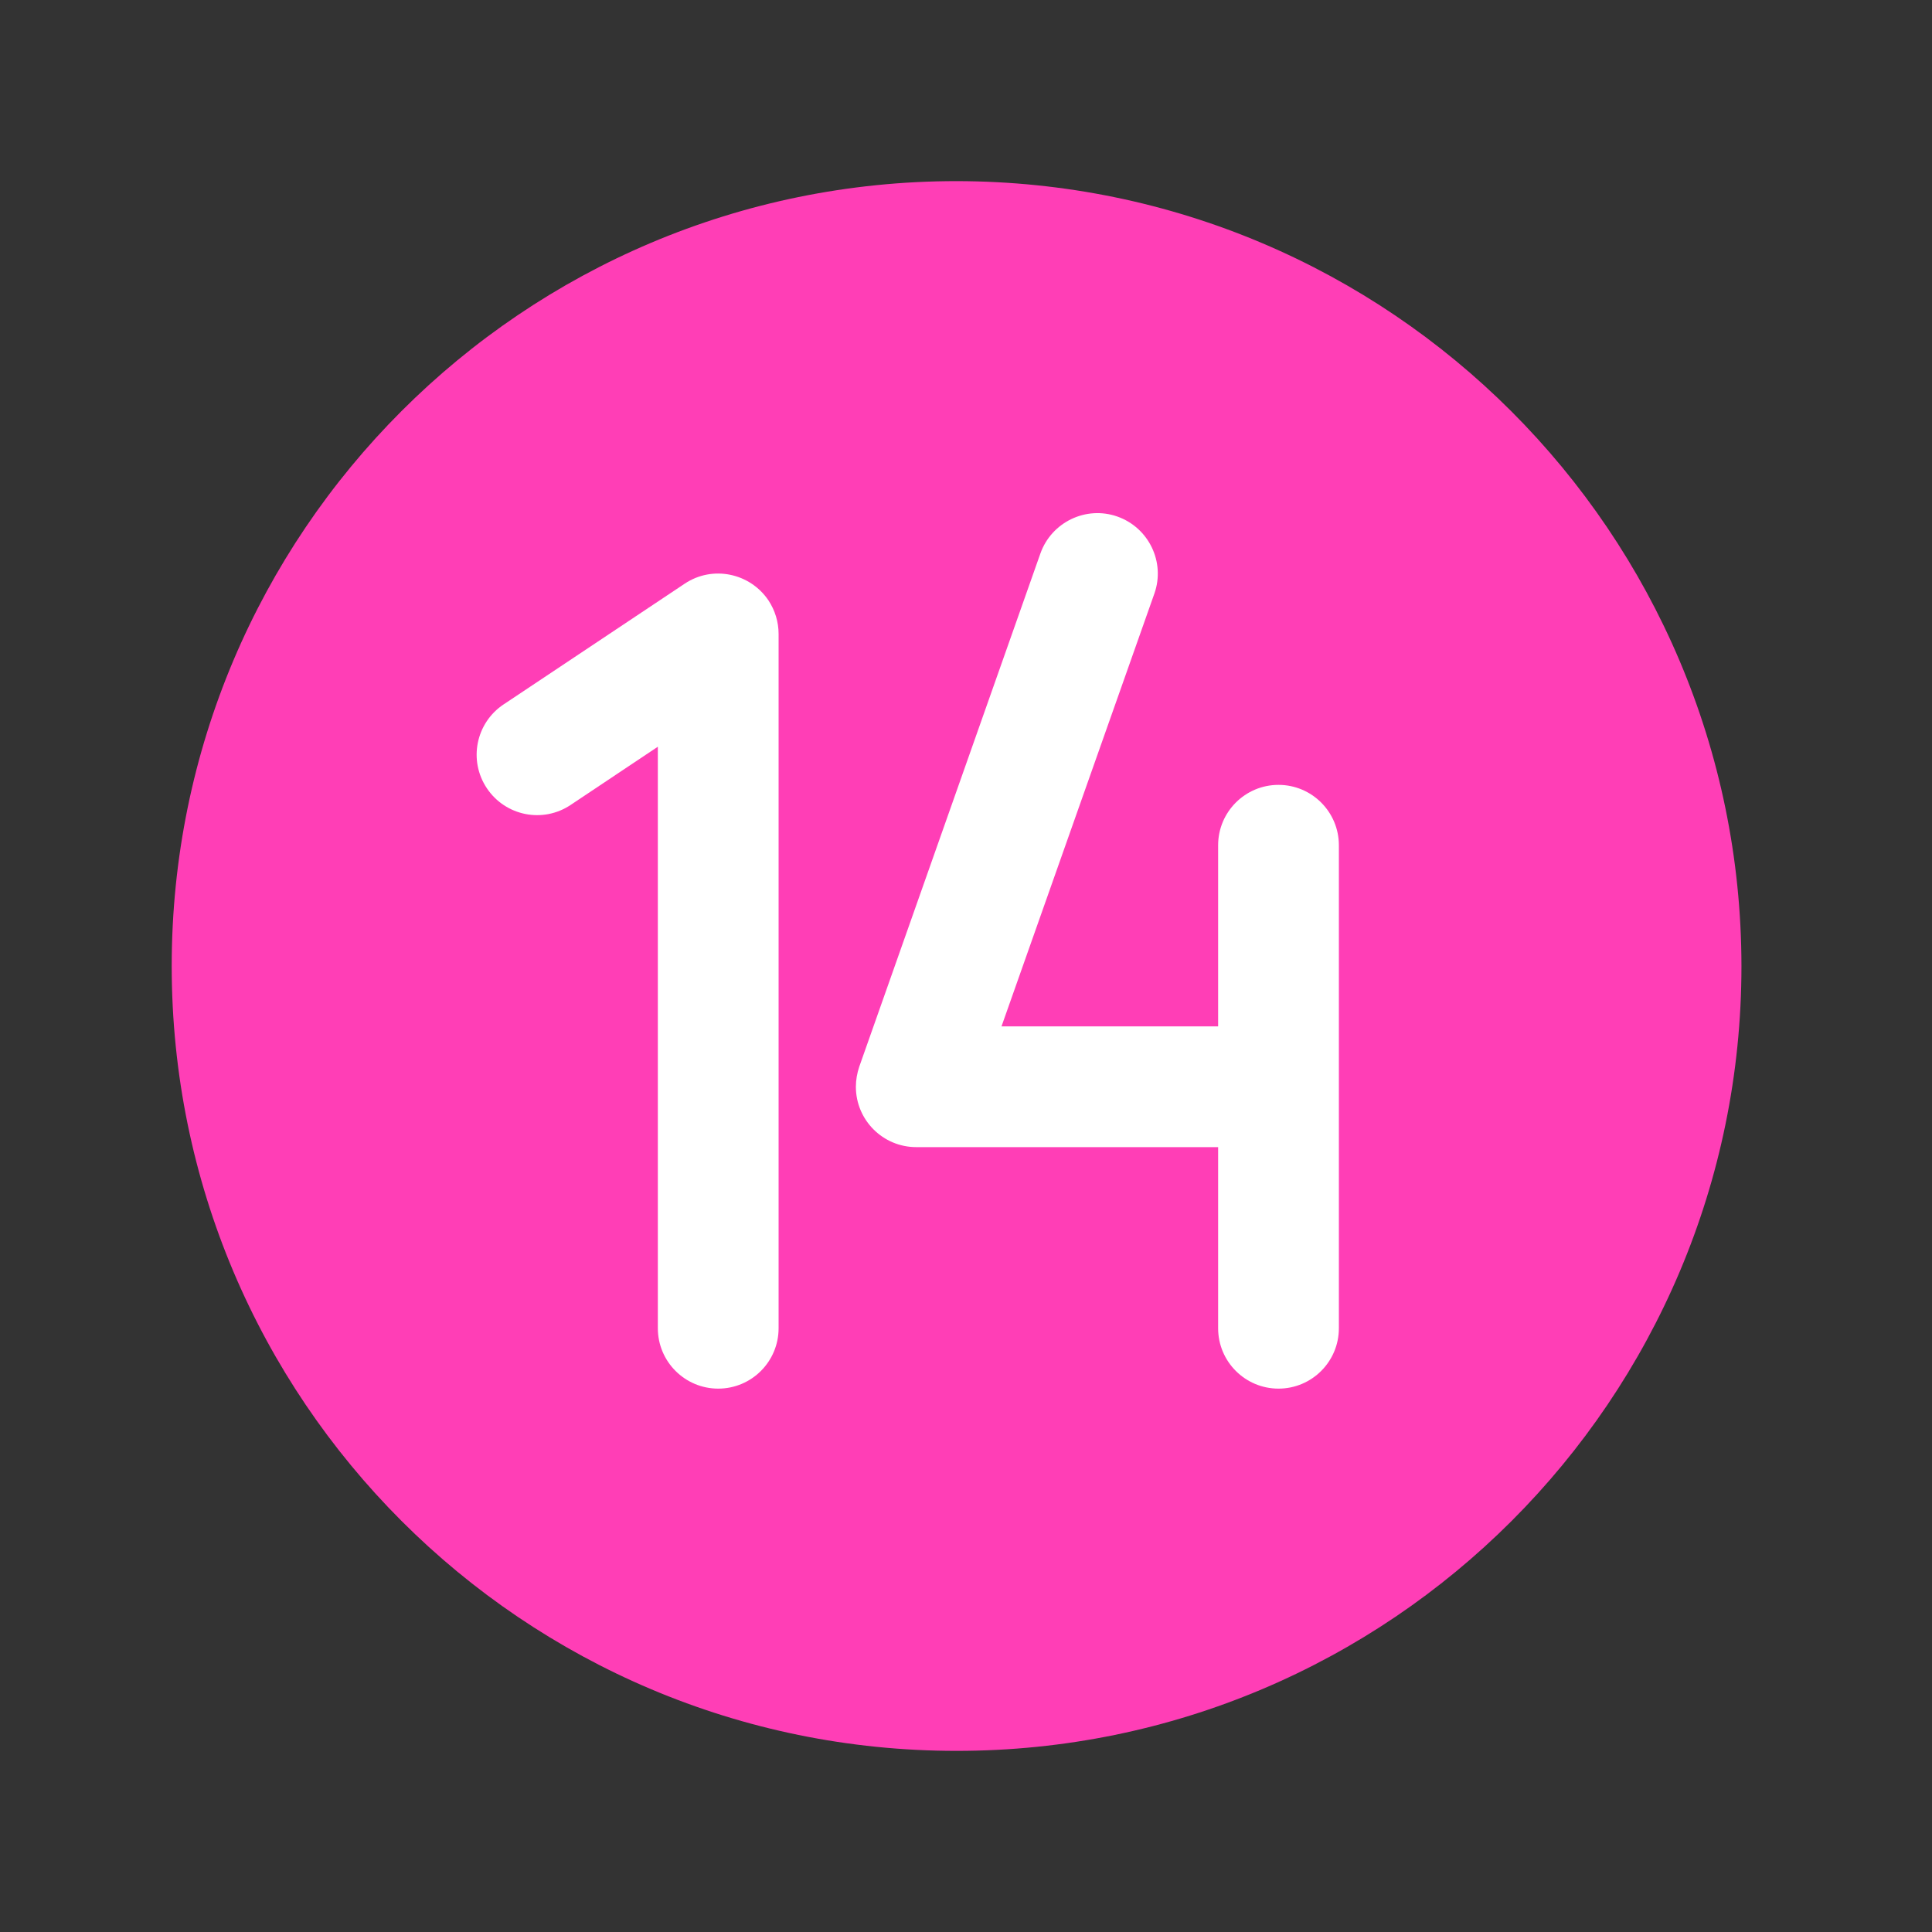
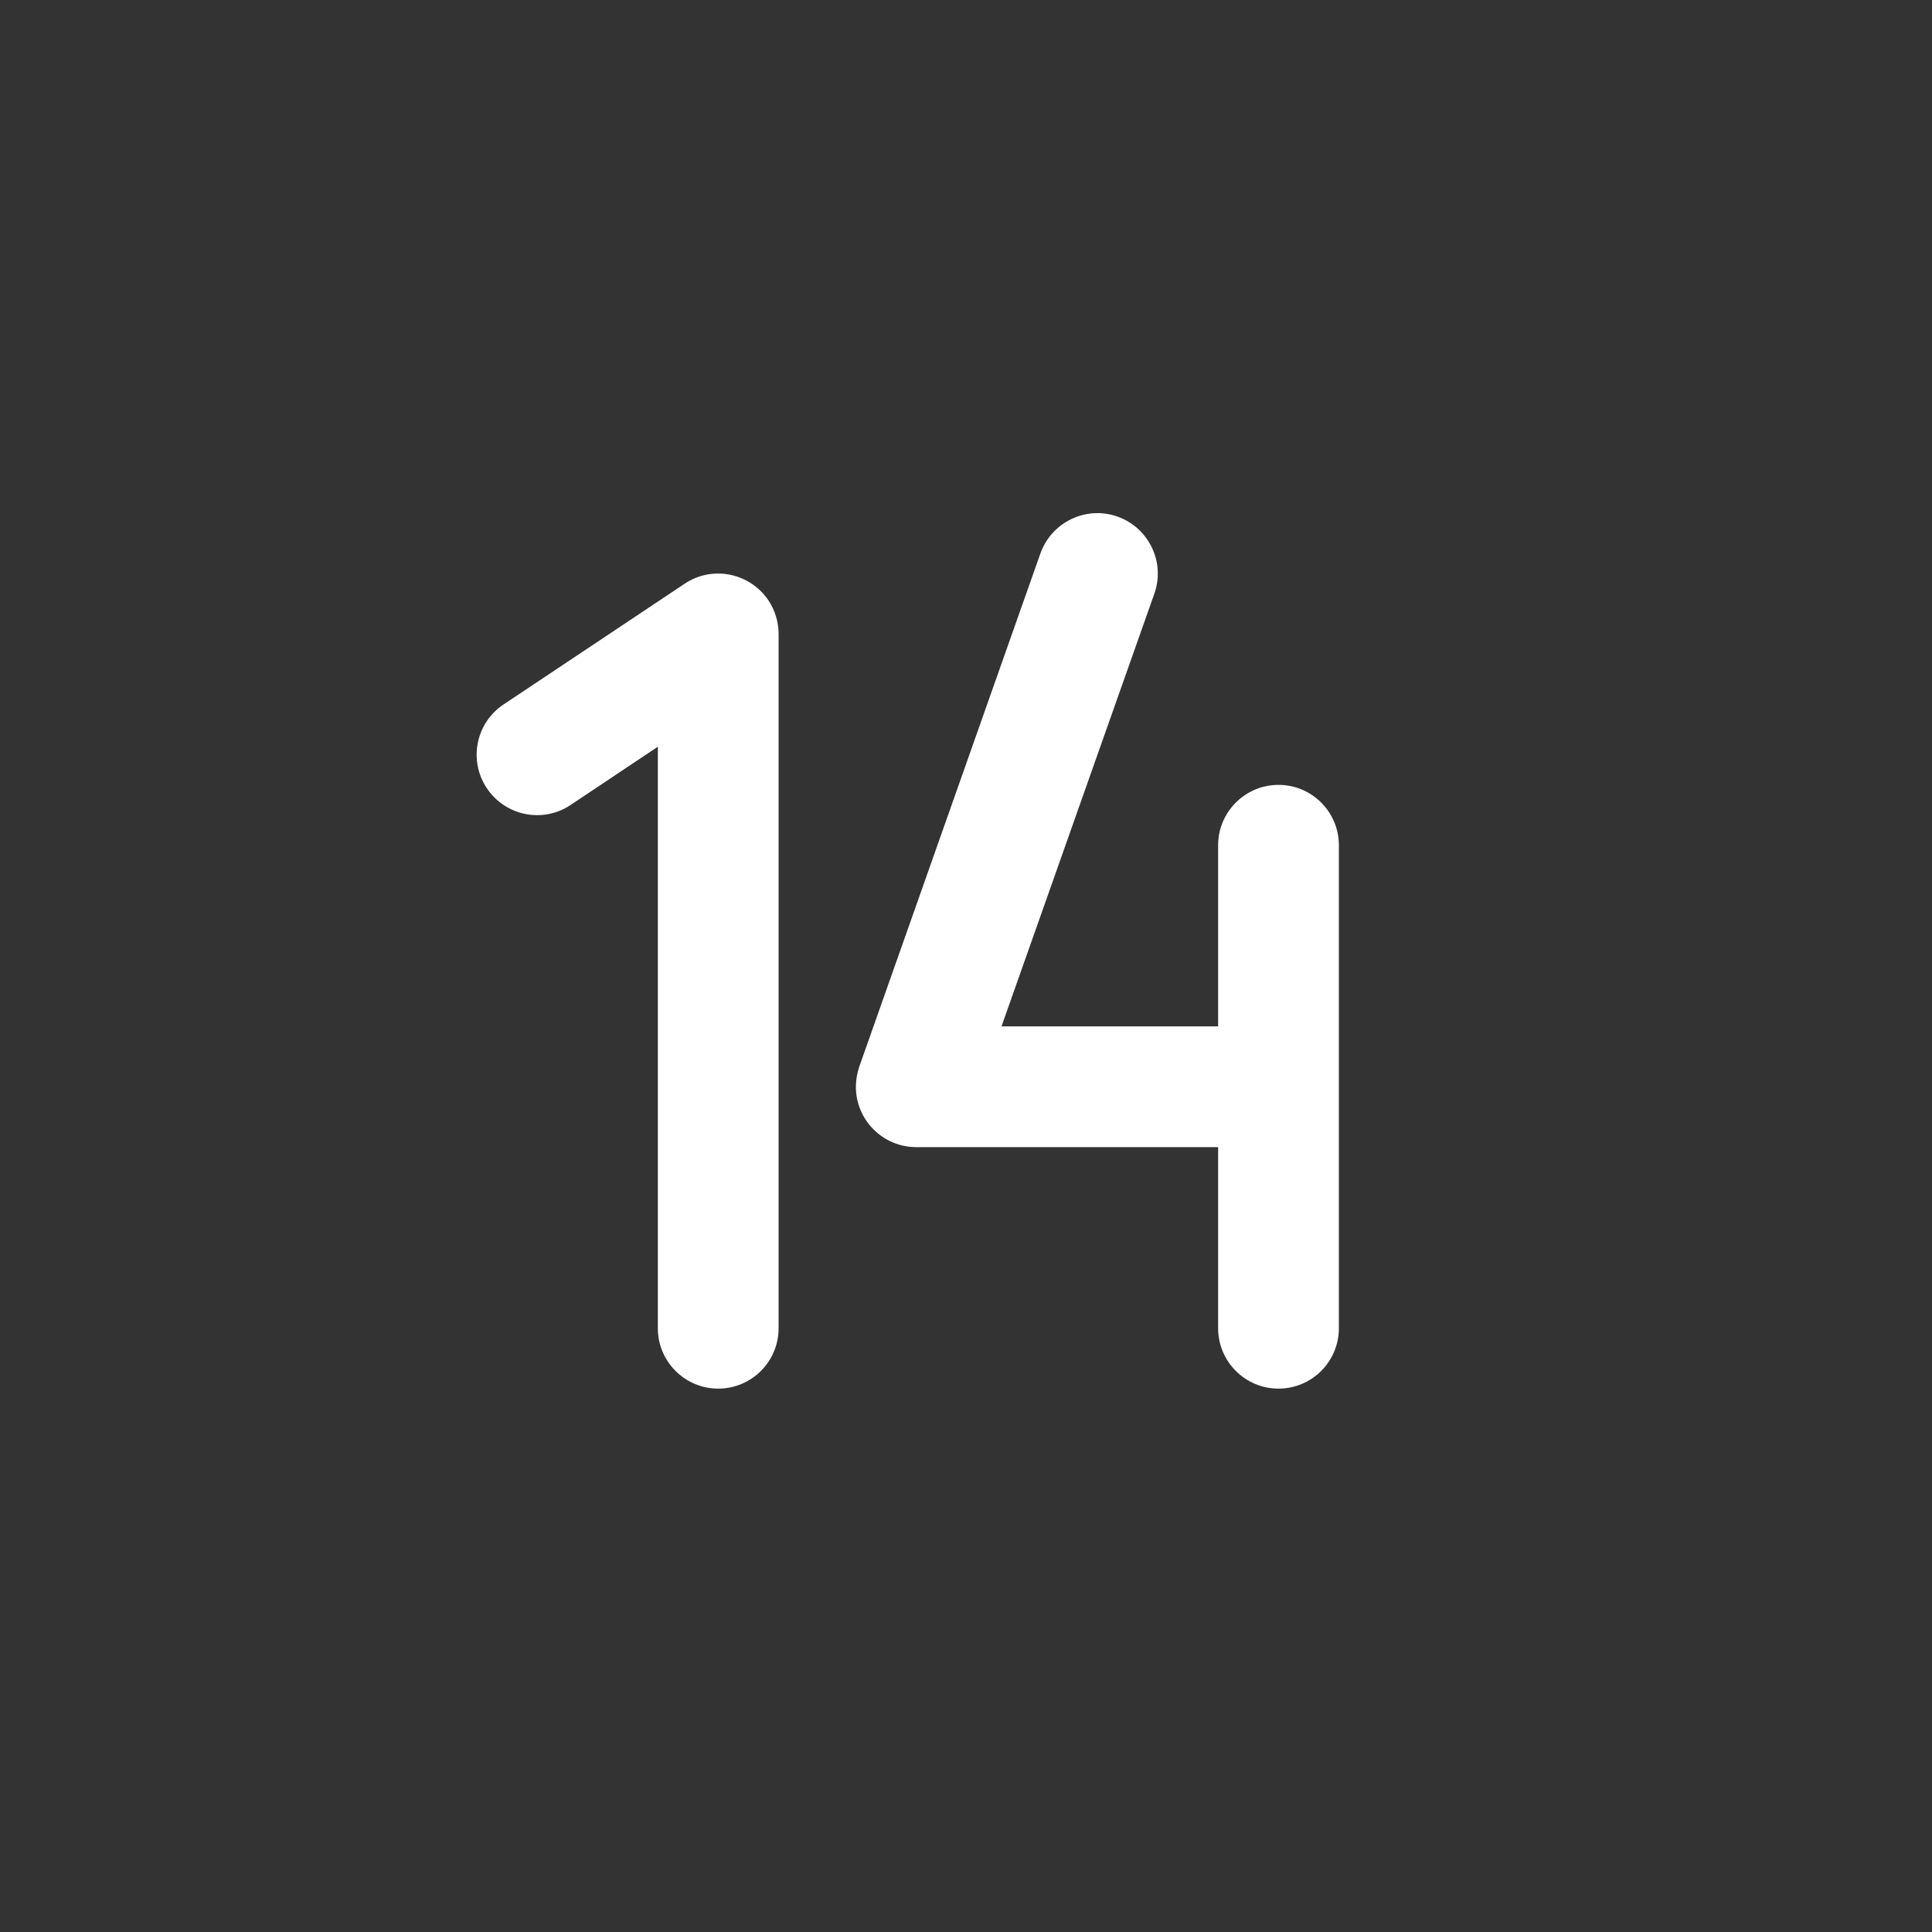
<svg xmlns="http://www.w3.org/2000/svg" version="1.1" id="Flat" x="0px" y="0px" viewBox="0 0 800 800" style="enable-background:new 0 0 800 800;" xml:space="preserve">
  <rect x="0" y="0" width="800" height="800" fill="#333333" stroke="none" />
  <style type="text/css">
	.st0{fill:#FF3EB6;}
	.st1{fill:#FFFFFF;}
</style>
  <g id="SVGRepo_bgCarrier">
</g>
  <g id="SVGRepo_tracerCarrier">
</g>
-   <path class="st0" d="M396.1,75c-179.5,0-325,145.5-325,325s145.5,325,325,325s325-145.5,325-325C720.9,220.6,575.5,75.2,396.1,75z" />
  <g>
    <g>
      <path class="st1" d="M322.4,550c0,13.8-11.2,25-25,25c-13.8,0-25-11.2-25-25V309.2l-36.1,24.1c-11.5,7.7-27,4.6-34.7-6.9    c-7.7-11.5-4.6-27,6.9-34.7c0,0,0,0,0,0l75-50c11.5-7.7,27-4.5,34.7,6.9c2.7,4.1,4.2,8.9,4.2,13.9V550z" />
    </g>
  </g>
  <path class="st1" d="M554.4,550c0,13.8-11.2,25-25,25c-13.8,0-25-11.2-25-25v-75h-125c-13.8,0-25-11.2-25-25c0-2.8,0.5-5.6,1.4-8.3  l75-212.5c4.6-13,18.9-19.9,31.9-15.3c13,4.6,19.9,18.9,15.3,31.9L414.7,425h89.7v-75c0-13.8,11.2-25,25-25c13.8,0,25,11.2,25,25  V550z" />
</svg>